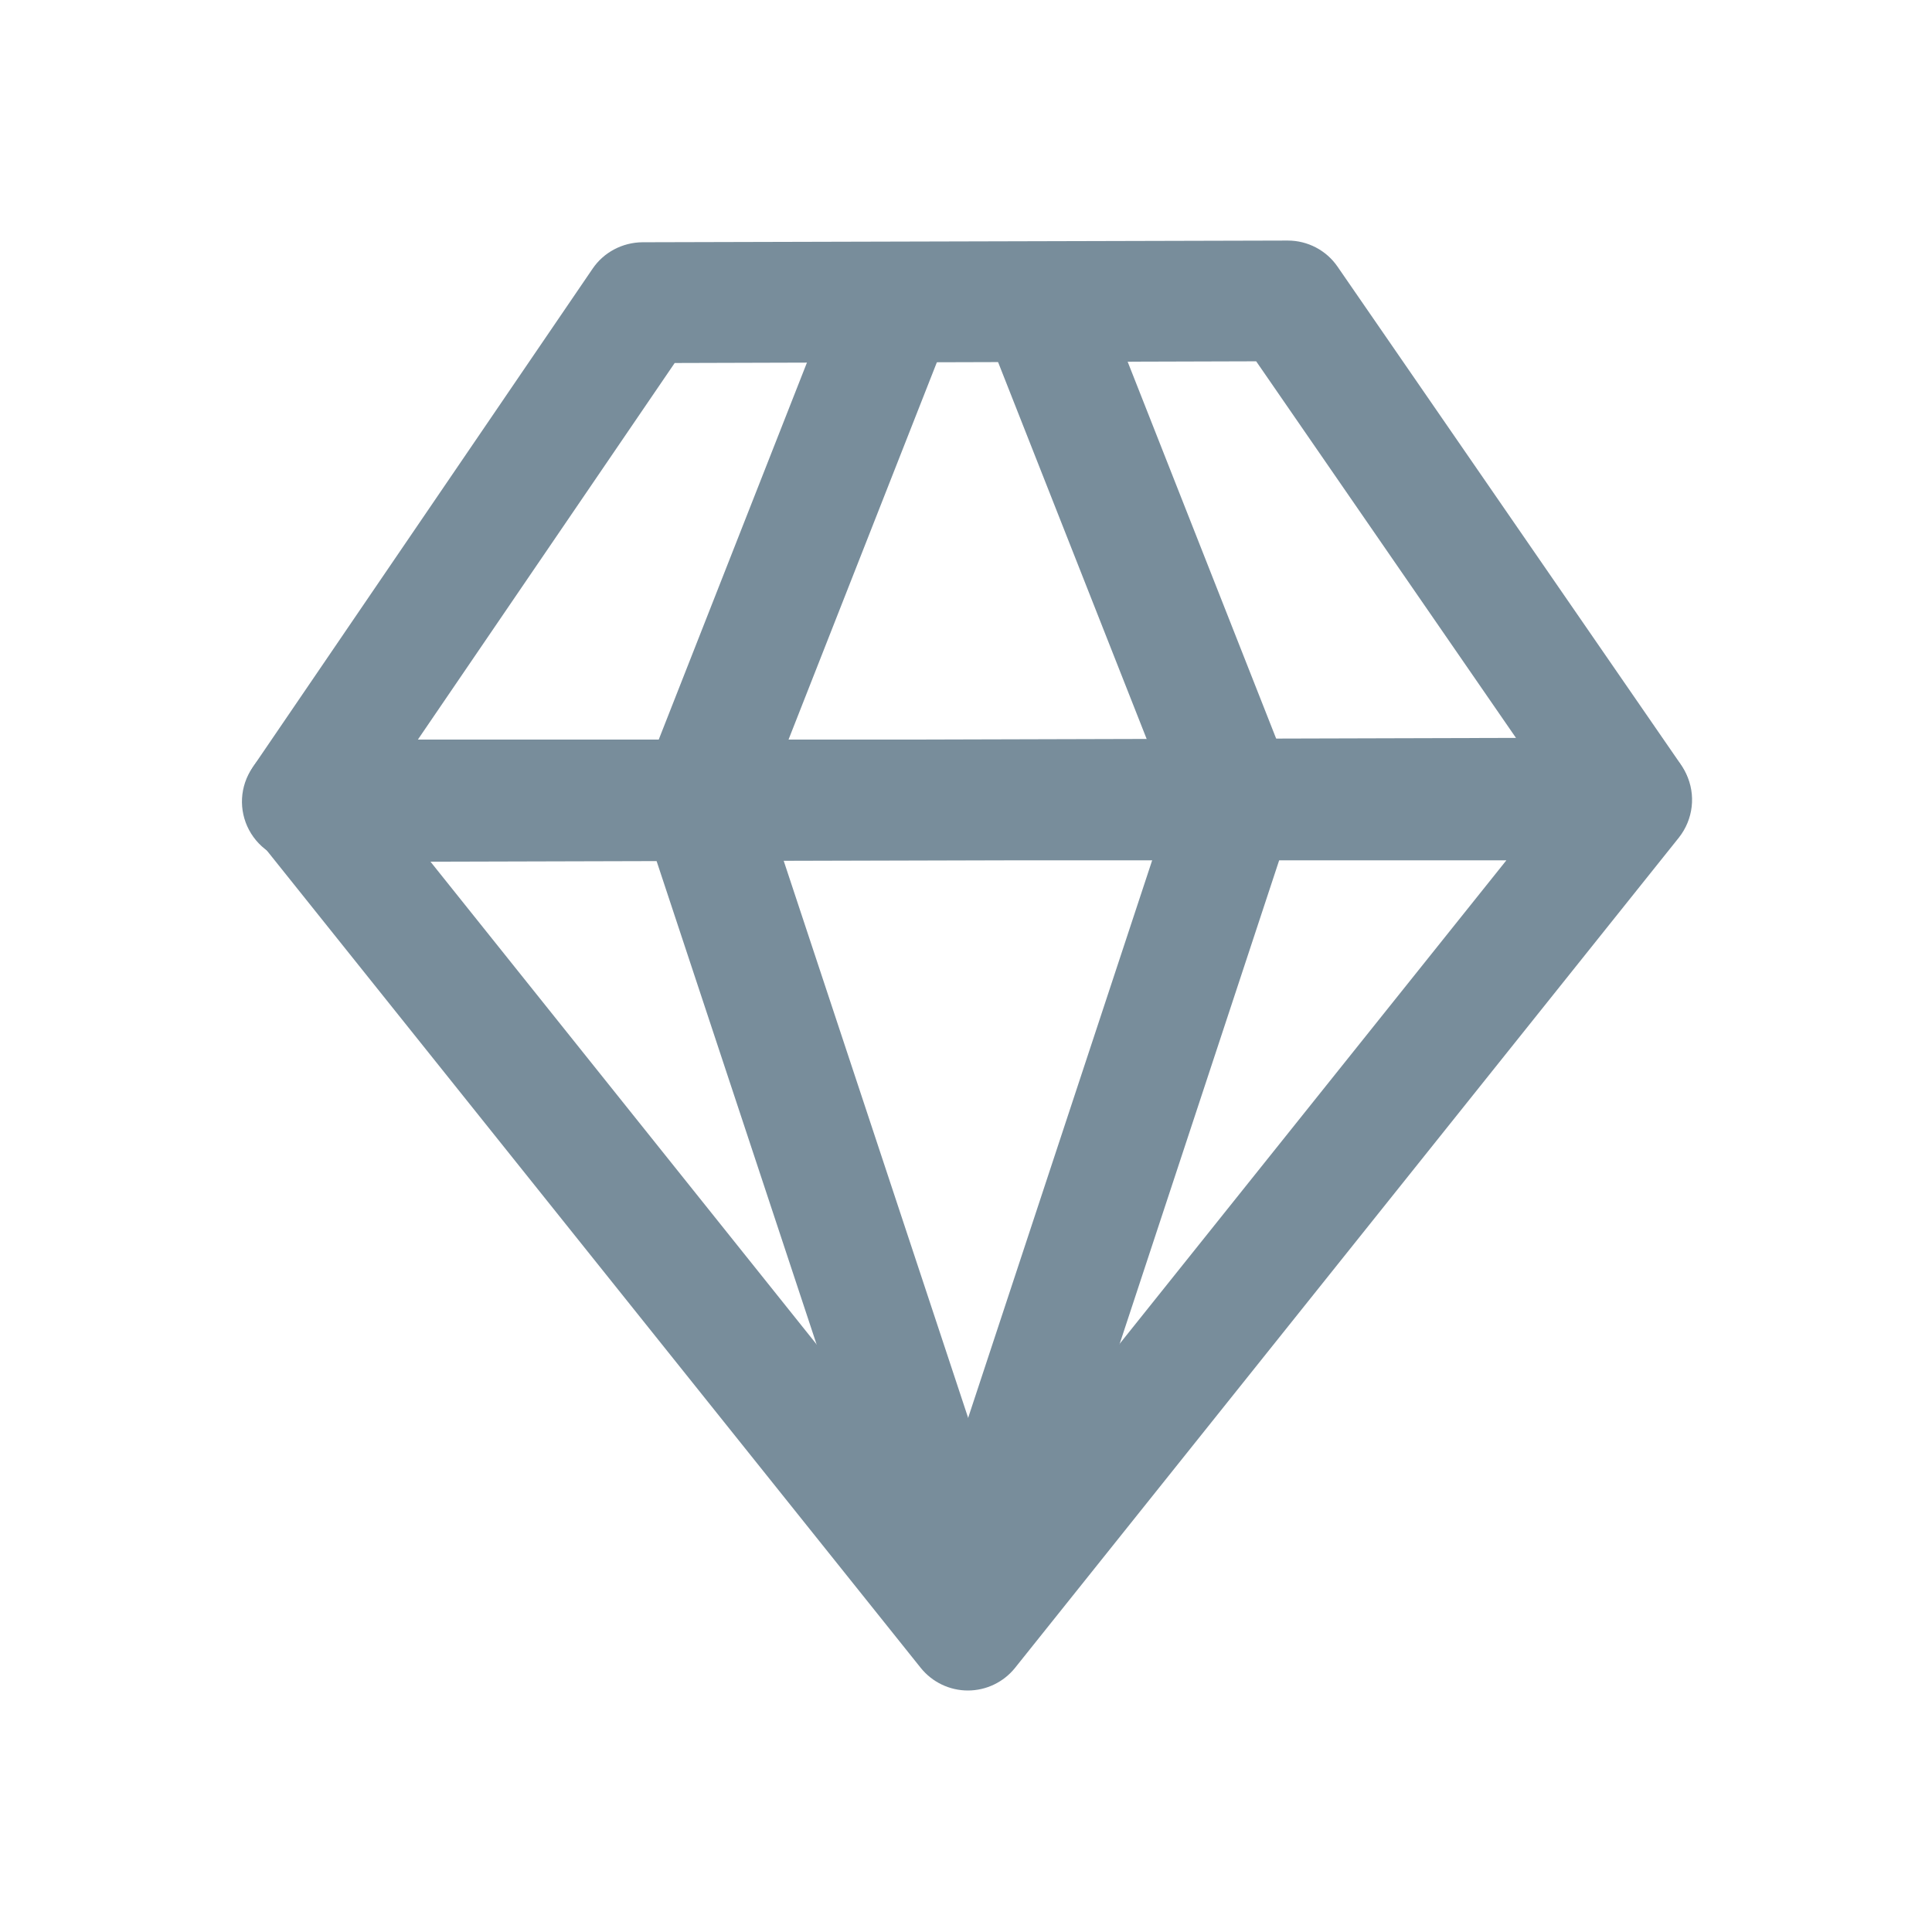
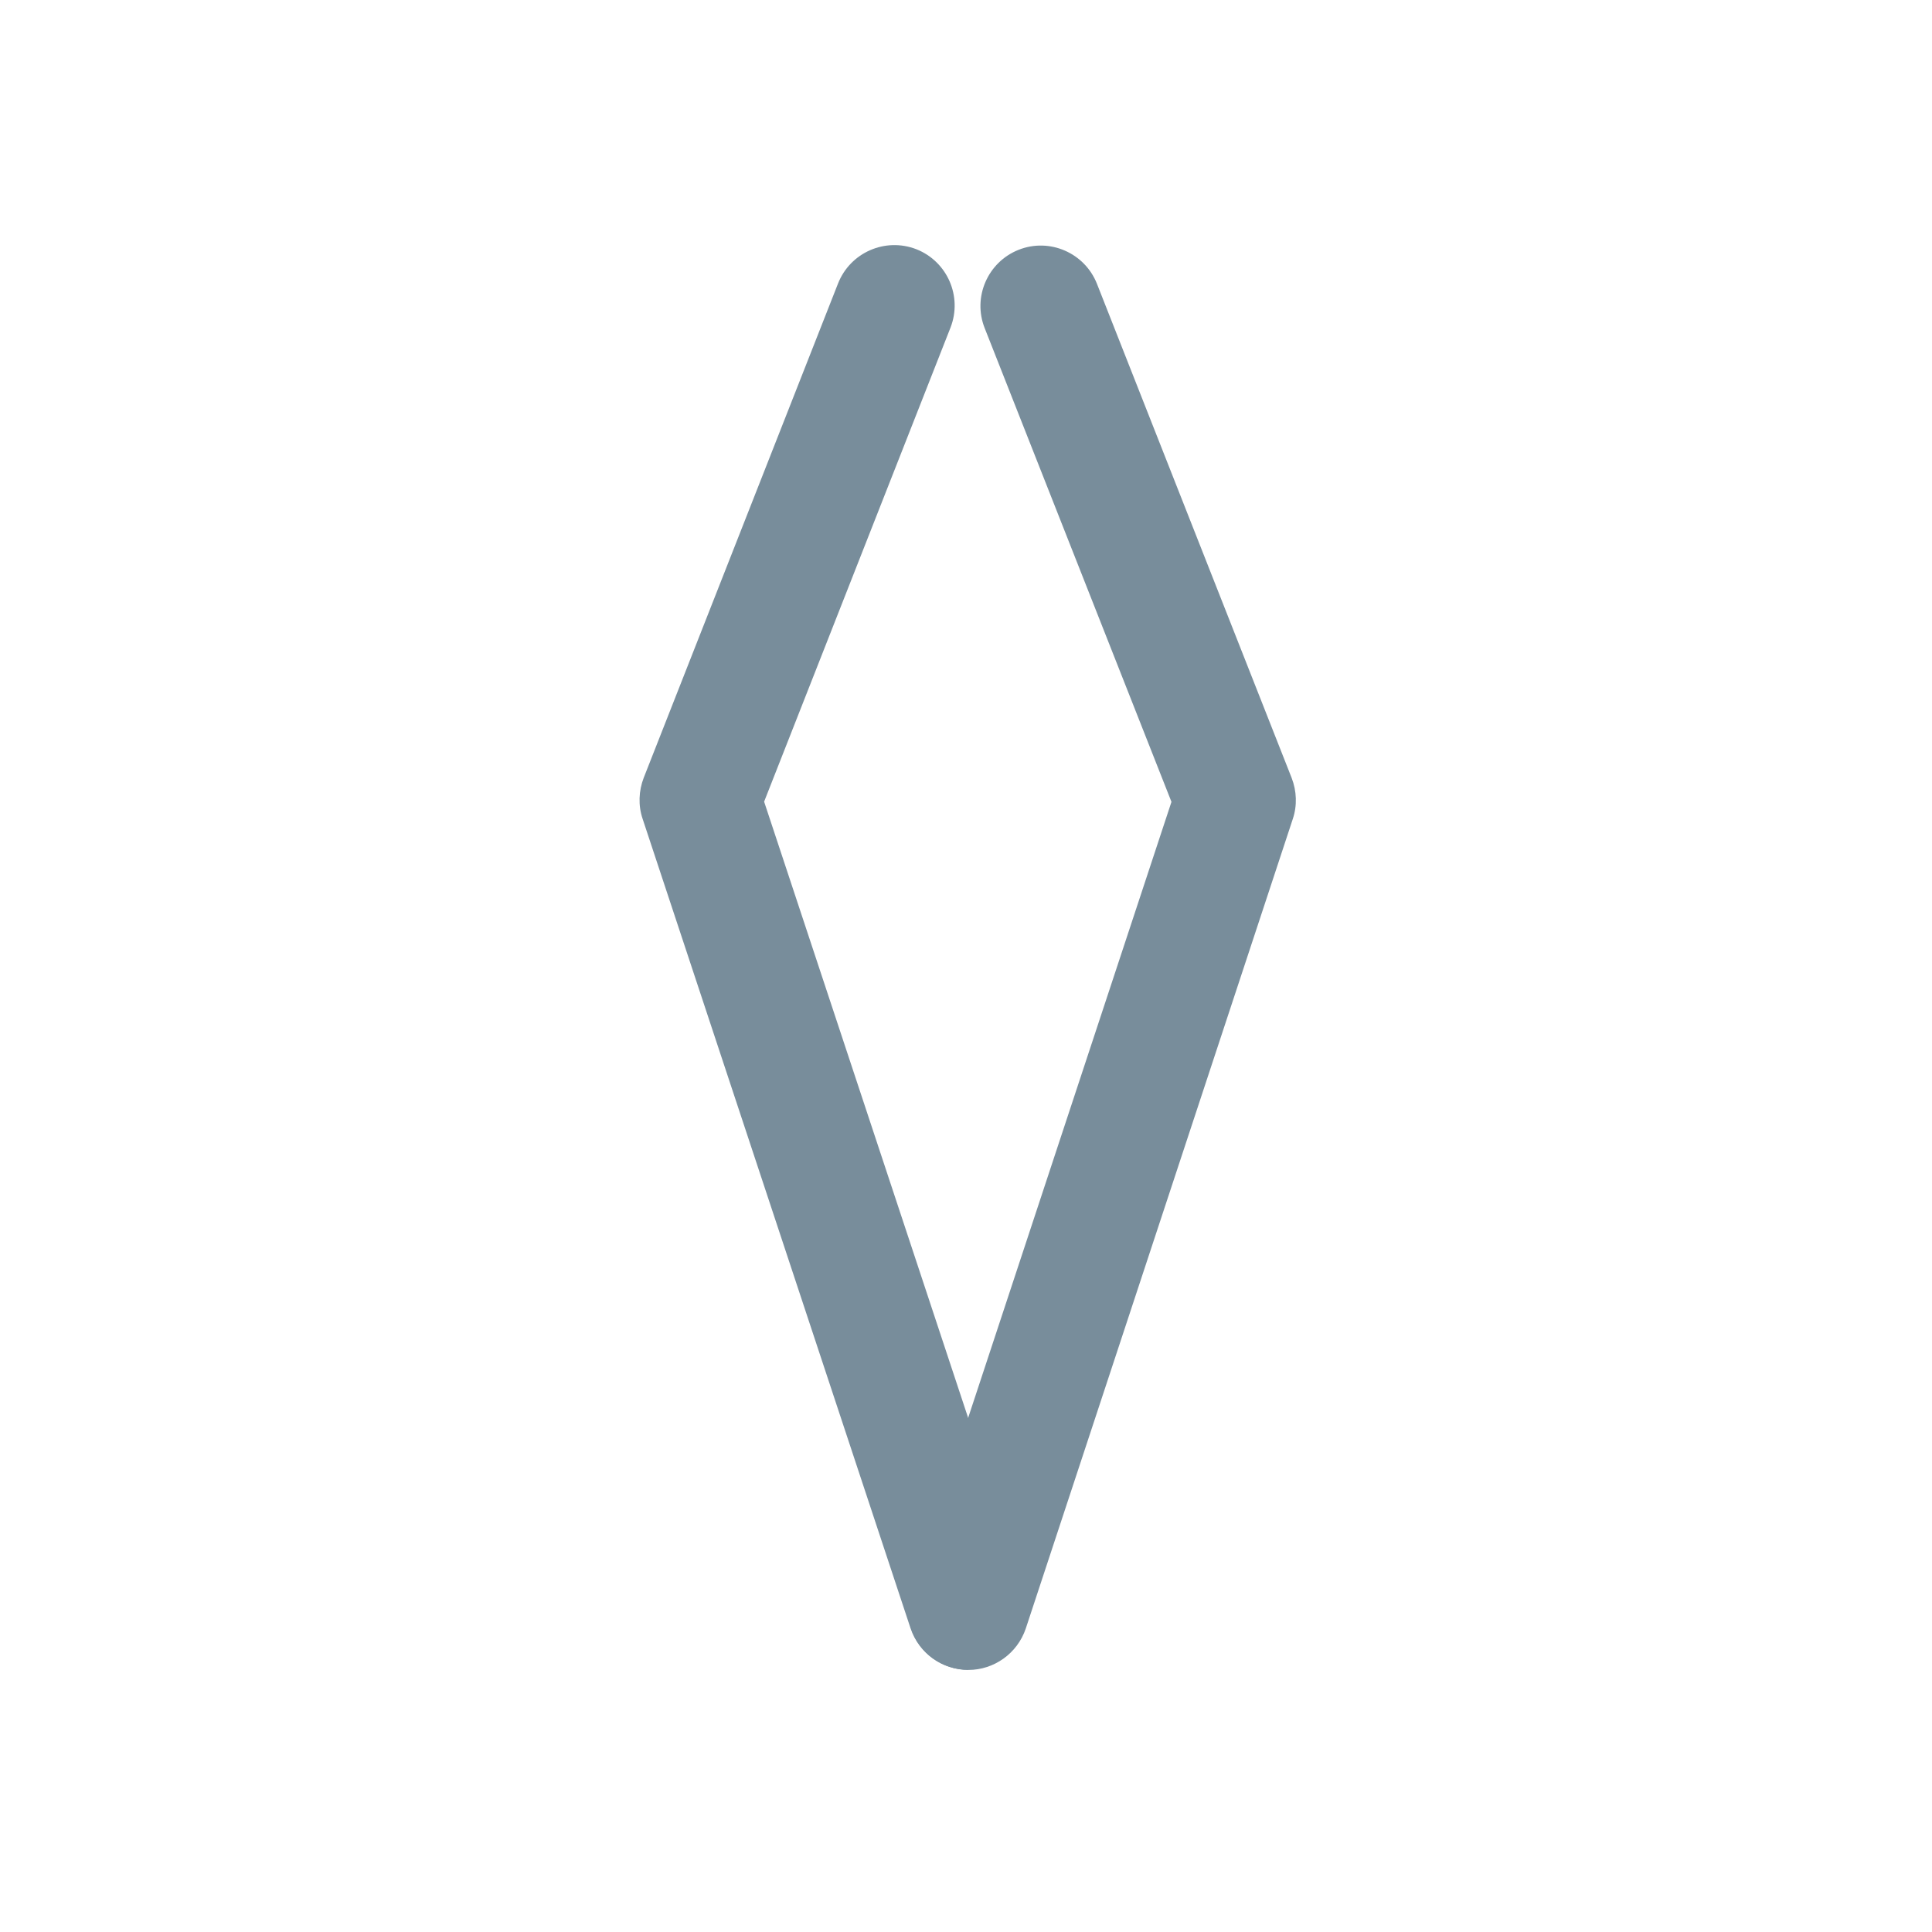
<svg xmlns="http://www.w3.org/2000/svg" t="1593758500353" class="icon" viewBox="0 0 1024 1024" version="1.1" p-id="1187" width="32" height="32">
  <defs>
    <style type="text/css" />
  </defs>
-   <path d="M160.3 456.9c-11.8 0-22.7-6.5-28.3-17-5.6-10.5-4.9-23.2 1.8-33l180.3-264.5c5.9-8.7 15.8-13.9 26.4-14l342-0.9h0.1c10.5 0 20.4 5.2 26.3 13.8l181.7 263.5c6.7 9.8 7.5 22.5 2 33s-16.4 17.1-28.3 17.2l-704 1.9c0.1 0 0.1 0 0 0z m197.3-264.5L221 392.7l582.5-1.6-137.7-199.6-308.2 0.9z" p-id="1188" fill="#788D9B" />
-   <path d="M513 896c-9.7 0-18.9-4.4-25-12L136 444c-7.7-9.6-9.2-22.8-3.9-33.9 5.3-11.1 16.5-18.1 28.8-18.1h704c12.3 0 23.5 7.1 28.8 18.1 5.3 11.1 3.8 24.2-3.9 33.9L538 884c-6.1 7.6-15.3 12-25 12zM227.6 456L513 812.8 798.4 456H227.6z" p-id="1189" fill="#788D9B" />
-   <path d="M513 885c-13.4 0-25.9-8.5-30.4-22l-142-429c-2.4-7.1-2.1-14.8 0.6-21.8l103-262c6.5-16.4 25-24.5 41.5-18.1 16.4 6.5 24.5 25 18.1 41.5L405 424.9l138.4 418c5.6 16.8-3.5 34.9-20.3 40.4-3.4 1.2-6.8 1.7-10.1 1.7z" p-id="1190" fill="#788D9B" />
+   <path d="M513 885c-13.4 0-25.9-8.5-30.4-22l-142-429c-2.4-7.1-2.1-14.8 0.6-21.8l103-262c6.5-16.4 25-24.5 41.5-18.1 16.4 6.5 24.5 25 18.1 41.5L405 424.9l138.4 418z" p-id="1190" fill="#788D9B" />
  <path d="M513.3 885.1c-3.3 0-6.7-0.5-10-1.6-16.8-5.5-25.9-23.6-20.4-40.4l138-418.1-99-251.1c-6.5-16.4 1.6-35 18-41.5s35 1.6 41.5 18l103.2 261.9c2.7 7 3 14.7 0.6 21.8l-141.5 429c-4.5 13.4-17 22-30.4 22z" p-id="1191" fill="#788D9B" />
</svg>